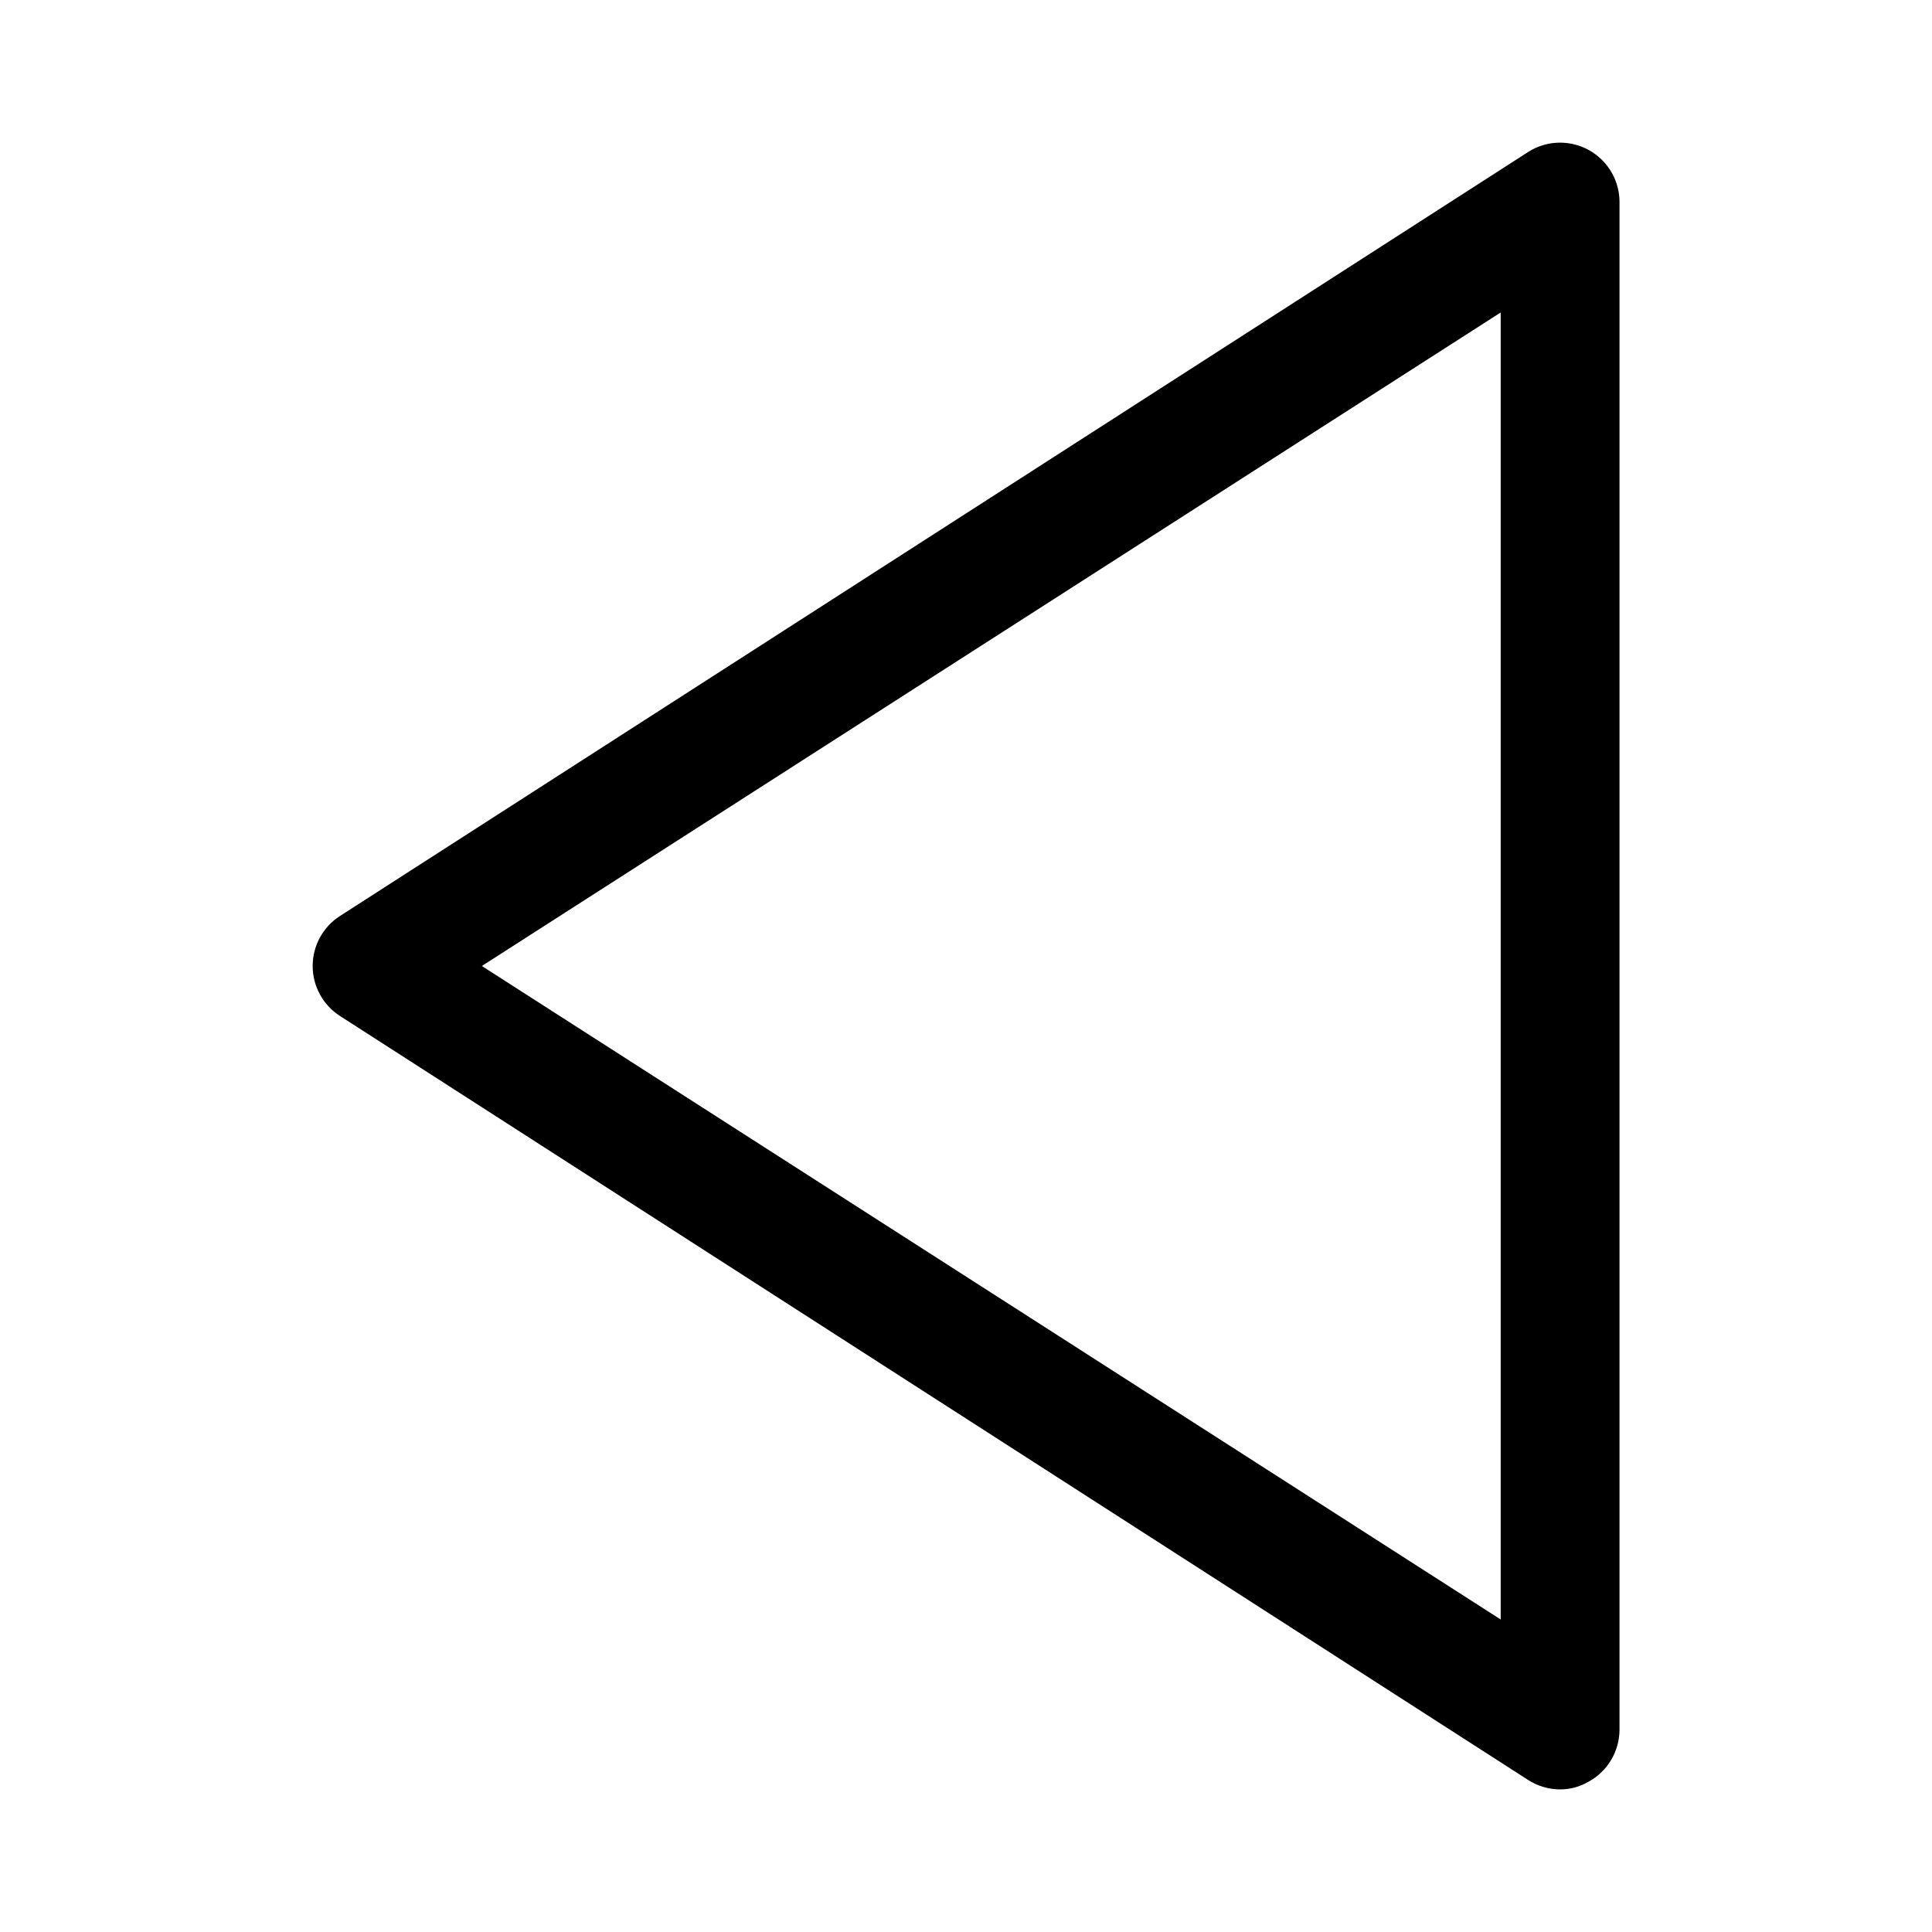
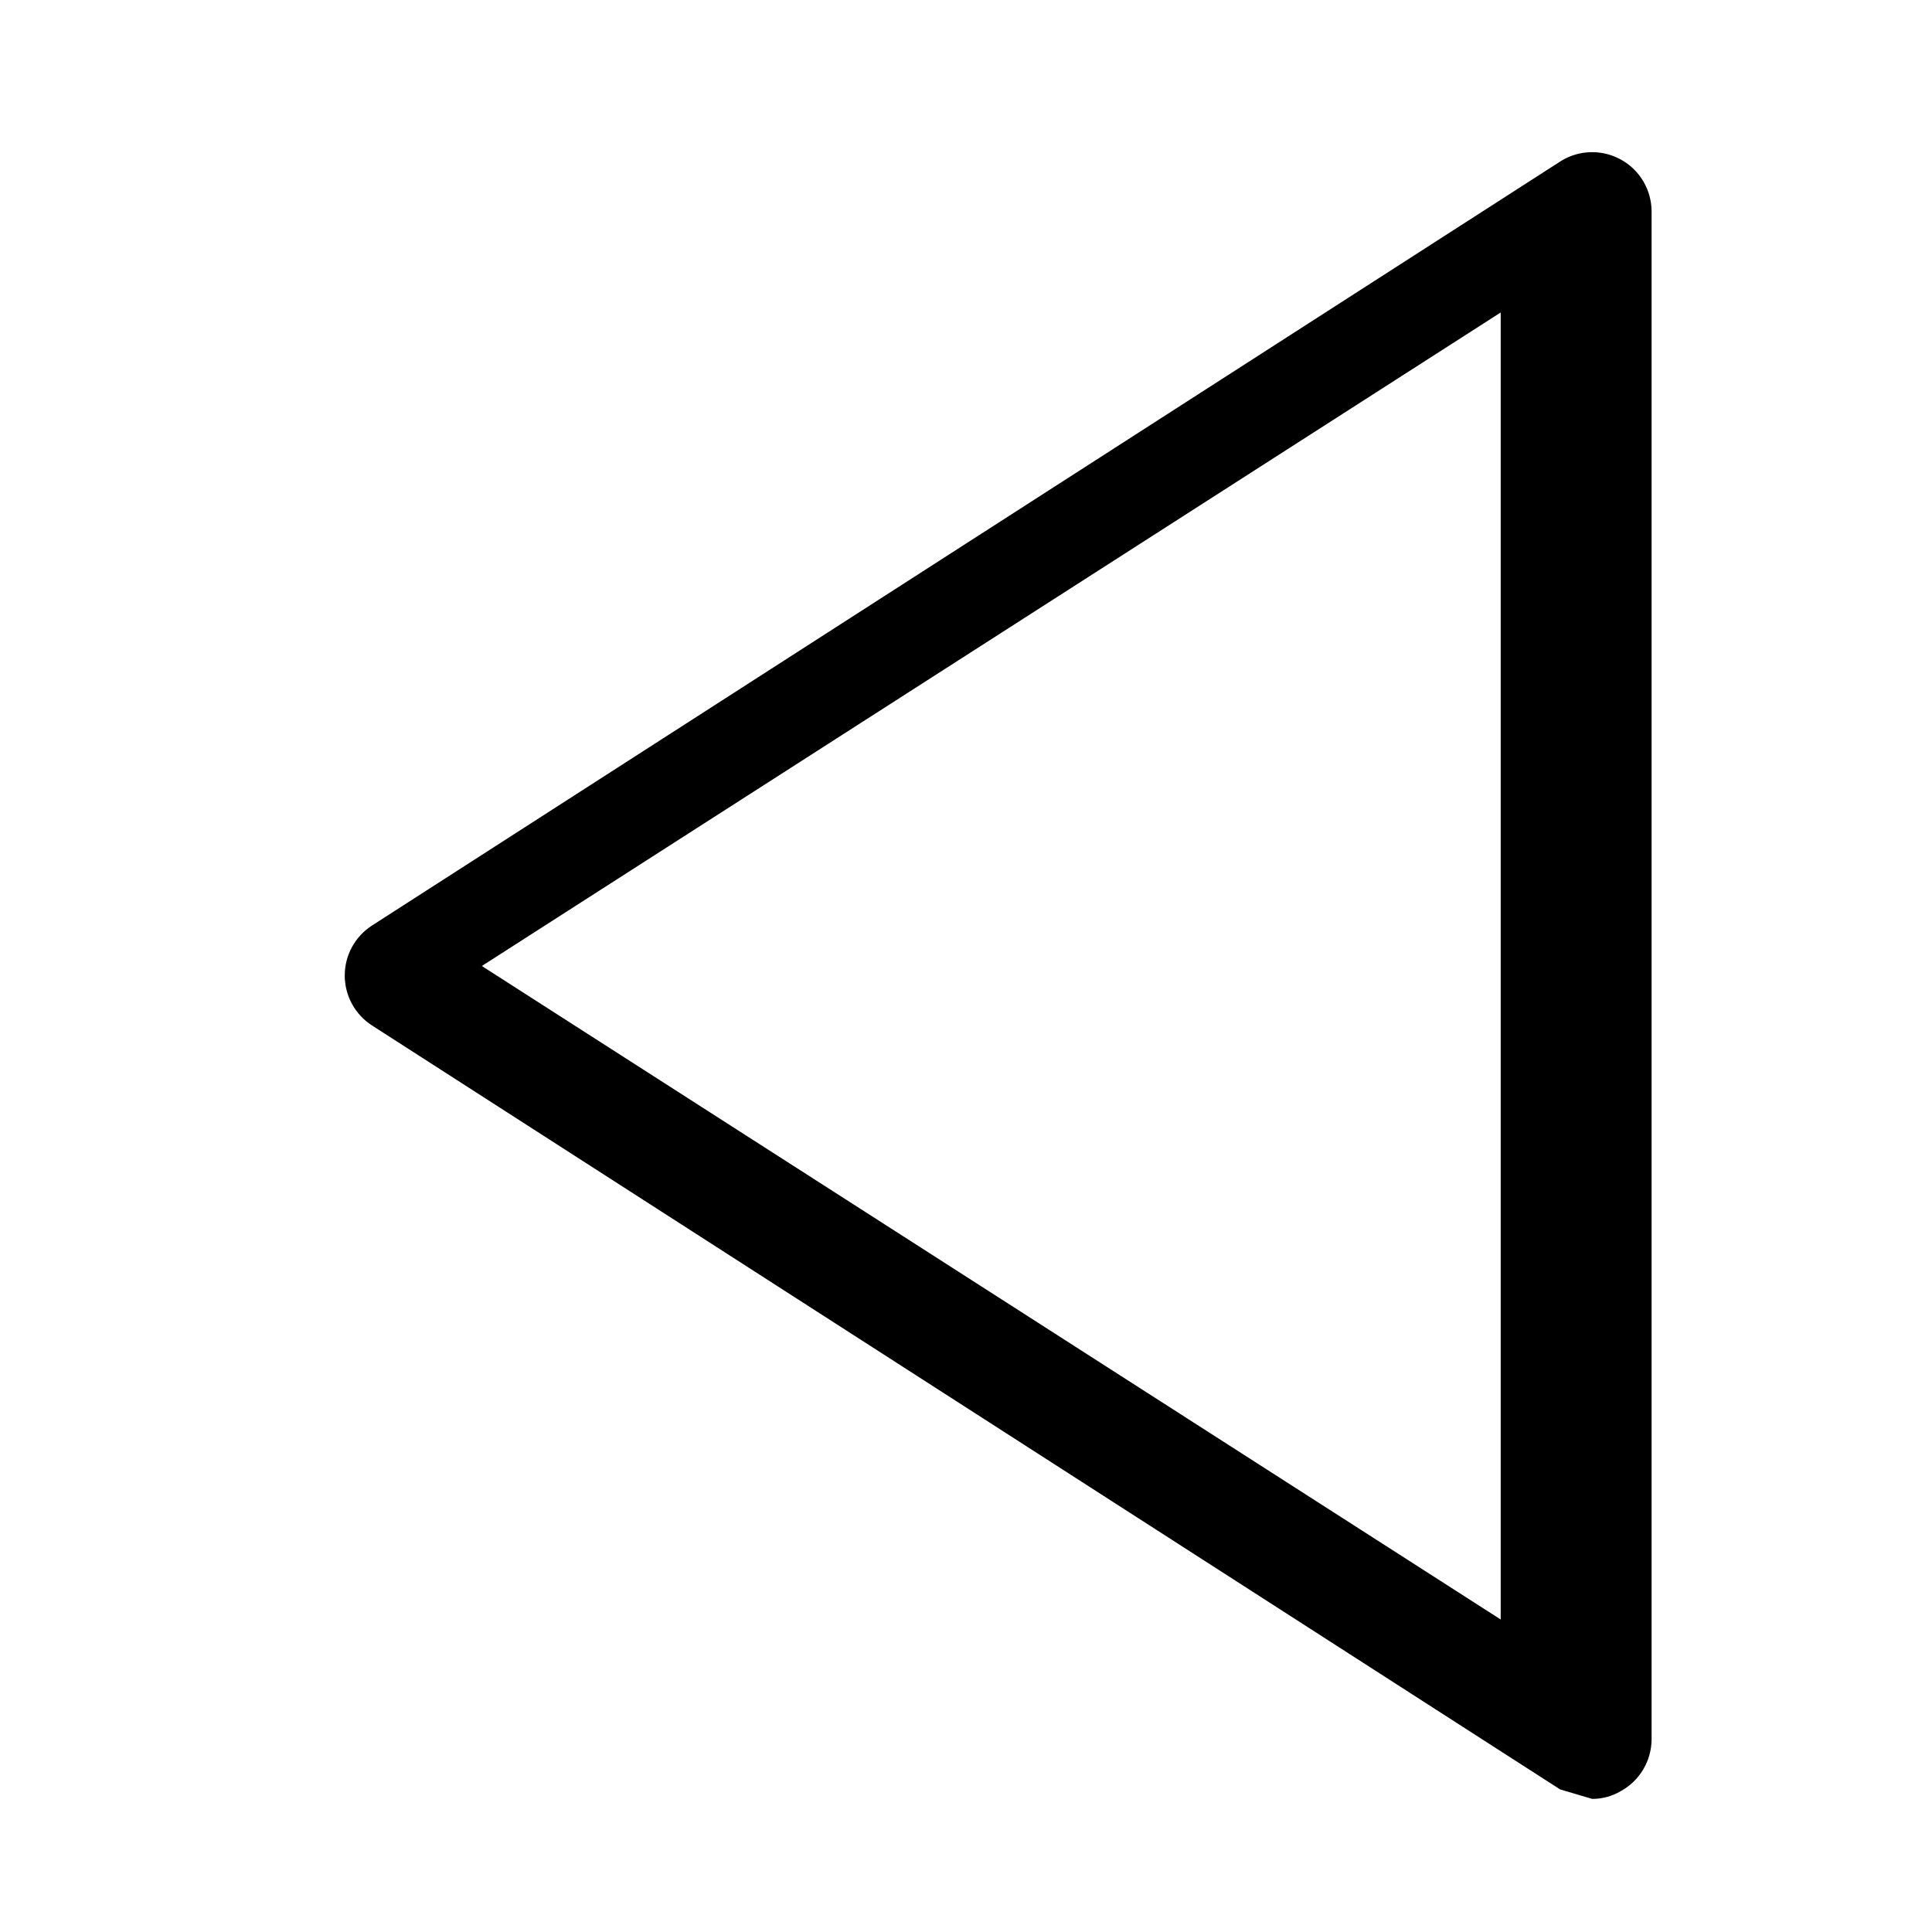
<svg xmlns="http://www.w3.org/2000/svg" fill="#000000" width="800px" height="800px" version="1.1" viewBox="144 144 512 512">
-   <path d="m557.44 618.21c-3.016-0.008-5.965-0.883-8.5-2.519l-314.88-202.47c-4.488-2.898-7.199-7.879-7.199-13.223 0-5.348 2.711-10.328 7.199-13.227l314.88-202.47c3.184-2.043 6.996-2.871 10.742-2.332 3.742 0.539 7.168 2.406 9.648 5.262 2.481 2.859 3.848 6.512 3.856 10.297v404.94c-0.02 2.805-0.789 5.555-2.231 7.961-1.438 2.406-3.496 4.387-5.957 5.734-2.289 1.348-4.898 2.055-7.559 2.047zm-285.75-218.21 270.01 173.18v-346.37z" />
+   <path d="m557.44 618.21l-314.88-202.47c-4.488-2.898-7.199-7.879-7.199-13.223 0-5.348 2.711-10.328 7.199-13.227l314.88-202.47c3.184-2.043 6.996-2.871 10.742-2.332 3.742 0.539 7.168 2.406 9.648 5.262 2.481 2.859 3.848 6.512 3.856 10.297v404.94c-0.02 2.805-0.789 5.555-2.231 7.961-1.438 2.406-3.496 4.387-5.957 5.734-2.289 1.348-4.898 2.055-7.559 2.047zm-285.75-218.21 270.01 173.18v-346.37z" />
</svg>